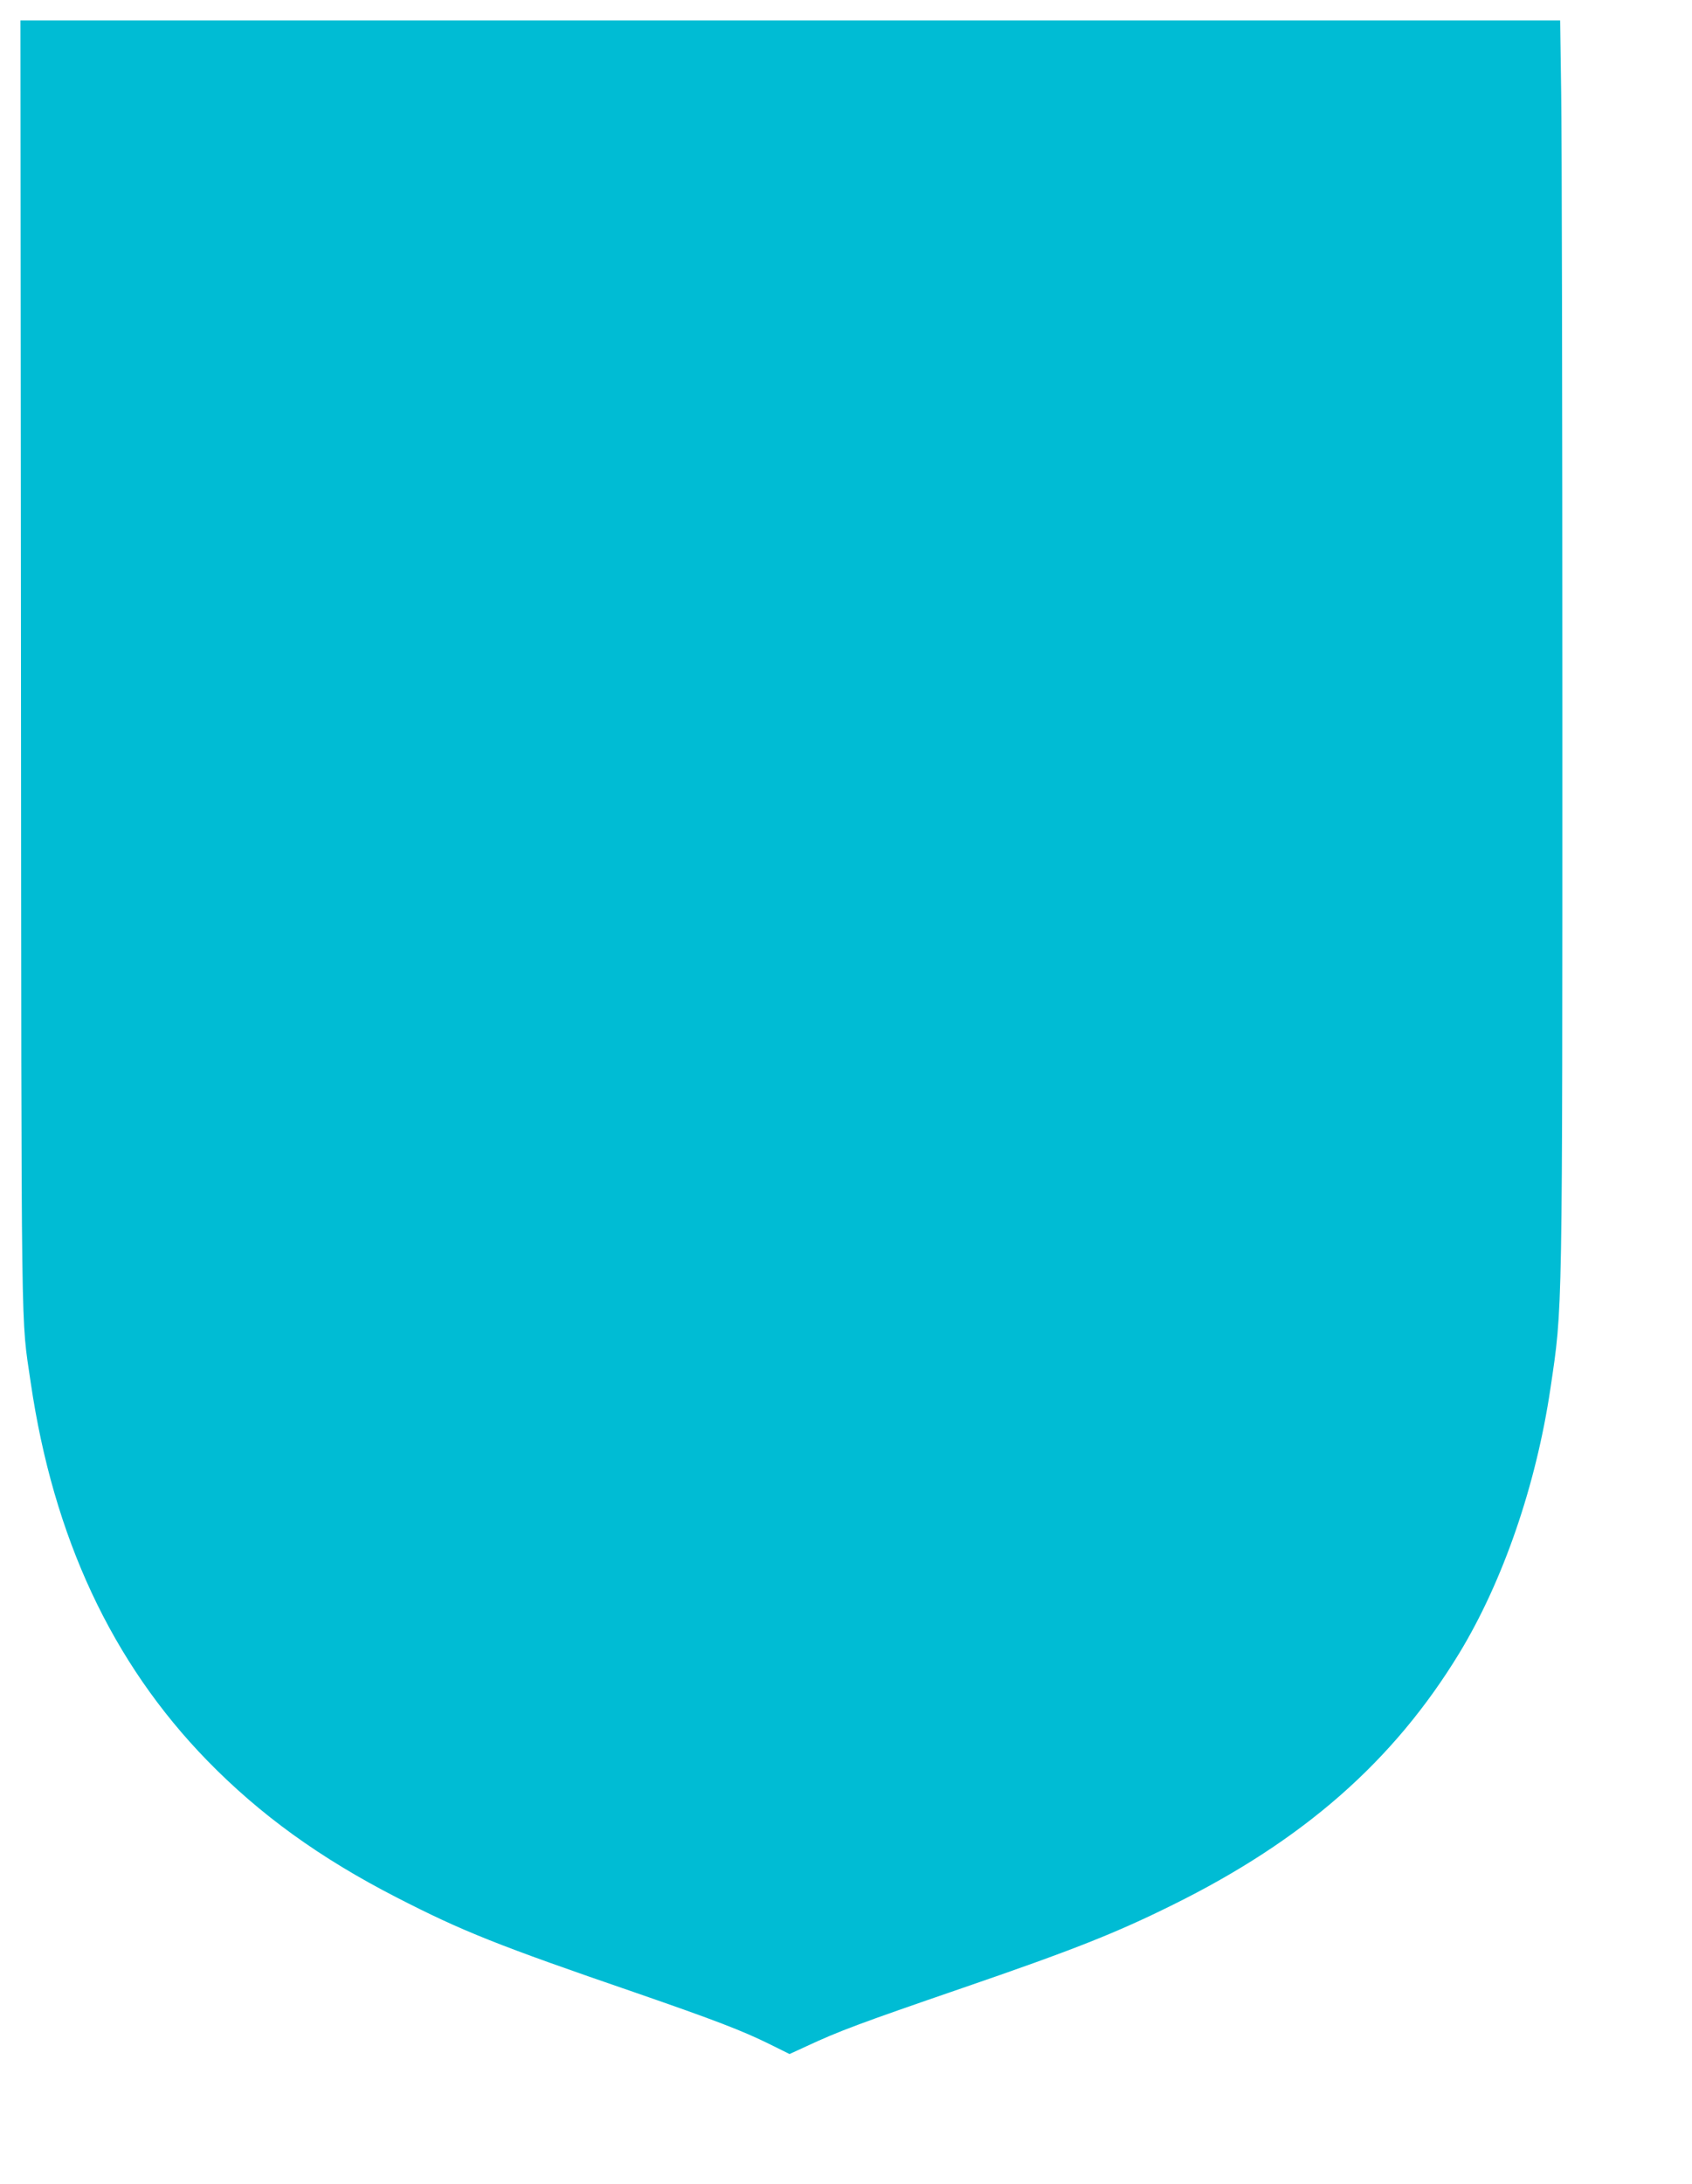
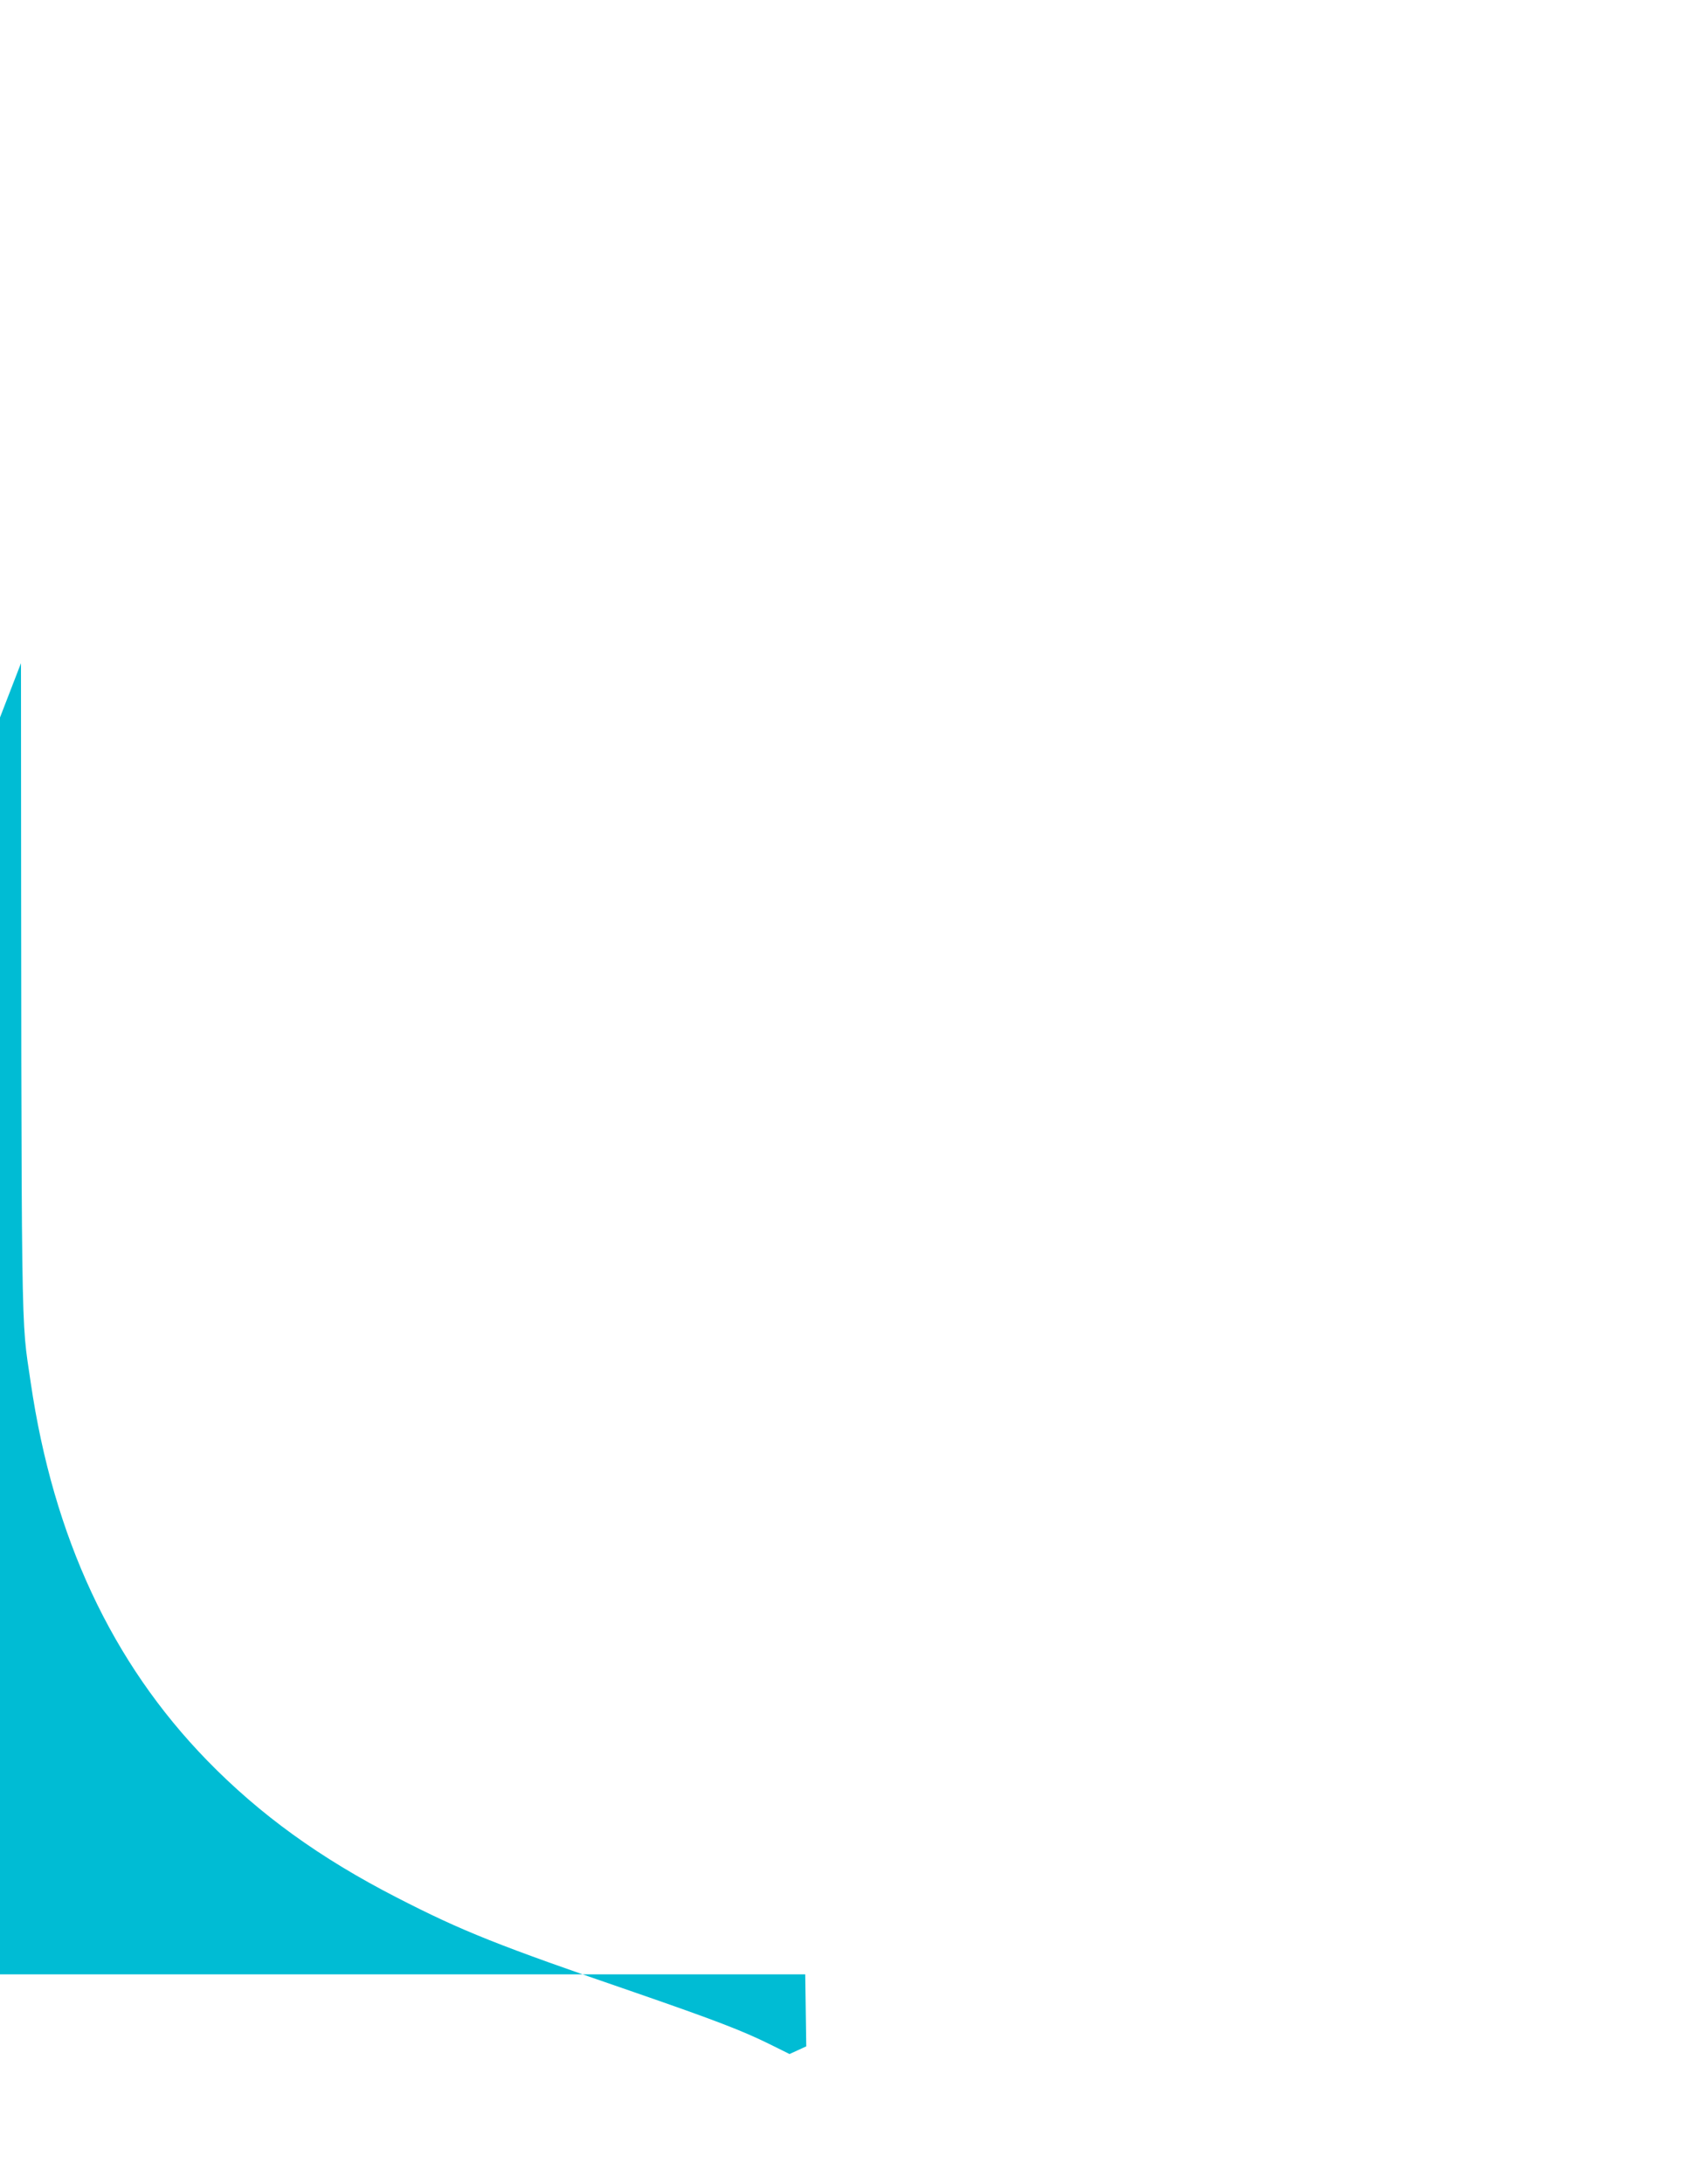
<svg xmlns="http://www.w3.org/2000/svg" version="1.0" width="992pt" height="1280pt" viewBox="0 0 992 1280" preserveAspectRatio="xMidYMid meet">
  <g transform="translate(0,1280) scale(0.1,-0.1)" fill="#00bcd4" stroke="none">
-     <path d="M123 8913 c3 -4117 -1 -3813 57 -4216 133 -907 475 -1641 1035 -2216 309 -317 660 -571 1110 -802 385 -198 593 -281 1400 -558 468 -162 627 -223 787 -302 l117 -58 98 45 c191 89 308 133 913 341 649 223 898 321 1235 488 767 379 1295 842 1681 1476 256 422 450 984 534 1551 72 486 70 370 70 3964 0 1766 -3 3400 -7 3632 l-6 422 -4514 0 -4513 0 3 -3767z" />
+     <path d="M123 8913 c3 -4117 -1 -3813 57 -4216 133 -907 475 -1641 1035 -2216 309 -317 660 -571 1110 -802 385 -198 593 -281 1400 -558 468 -162 627 -223 787 -302 l117 -58 98 45 l-6 422 -4514 0 -4513 0 3 -3767z" />
  </g>
</svg>